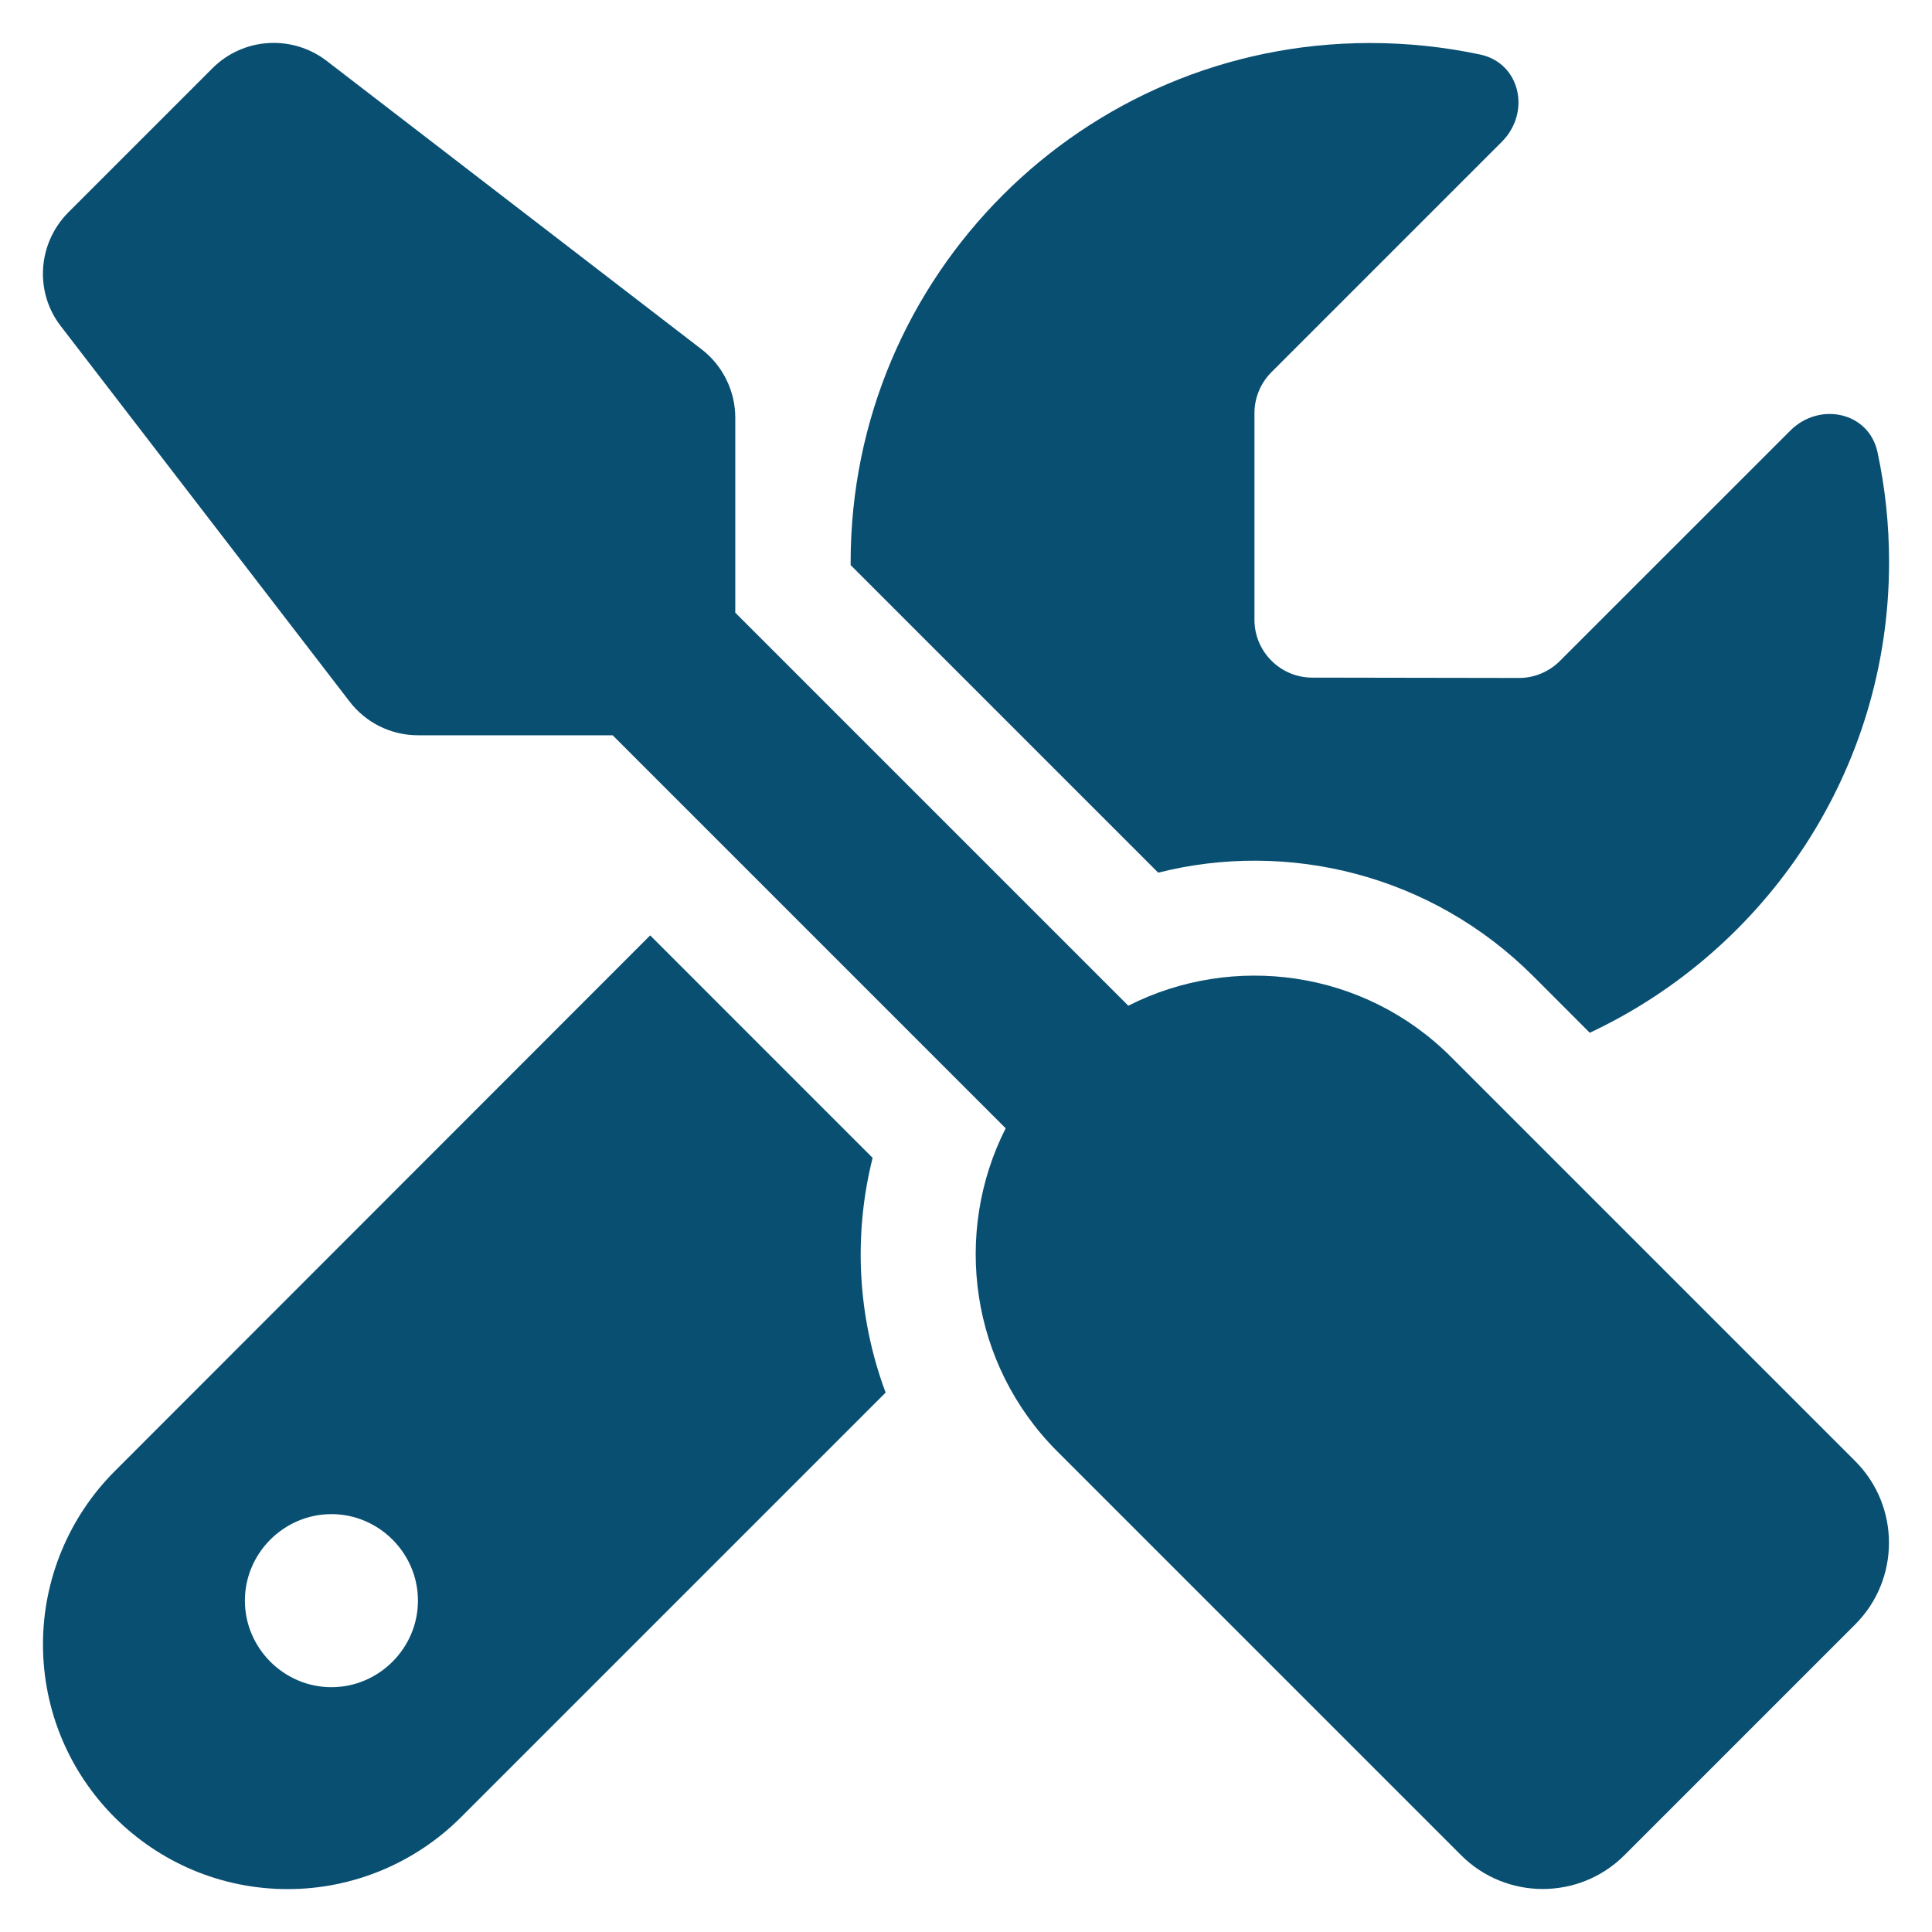
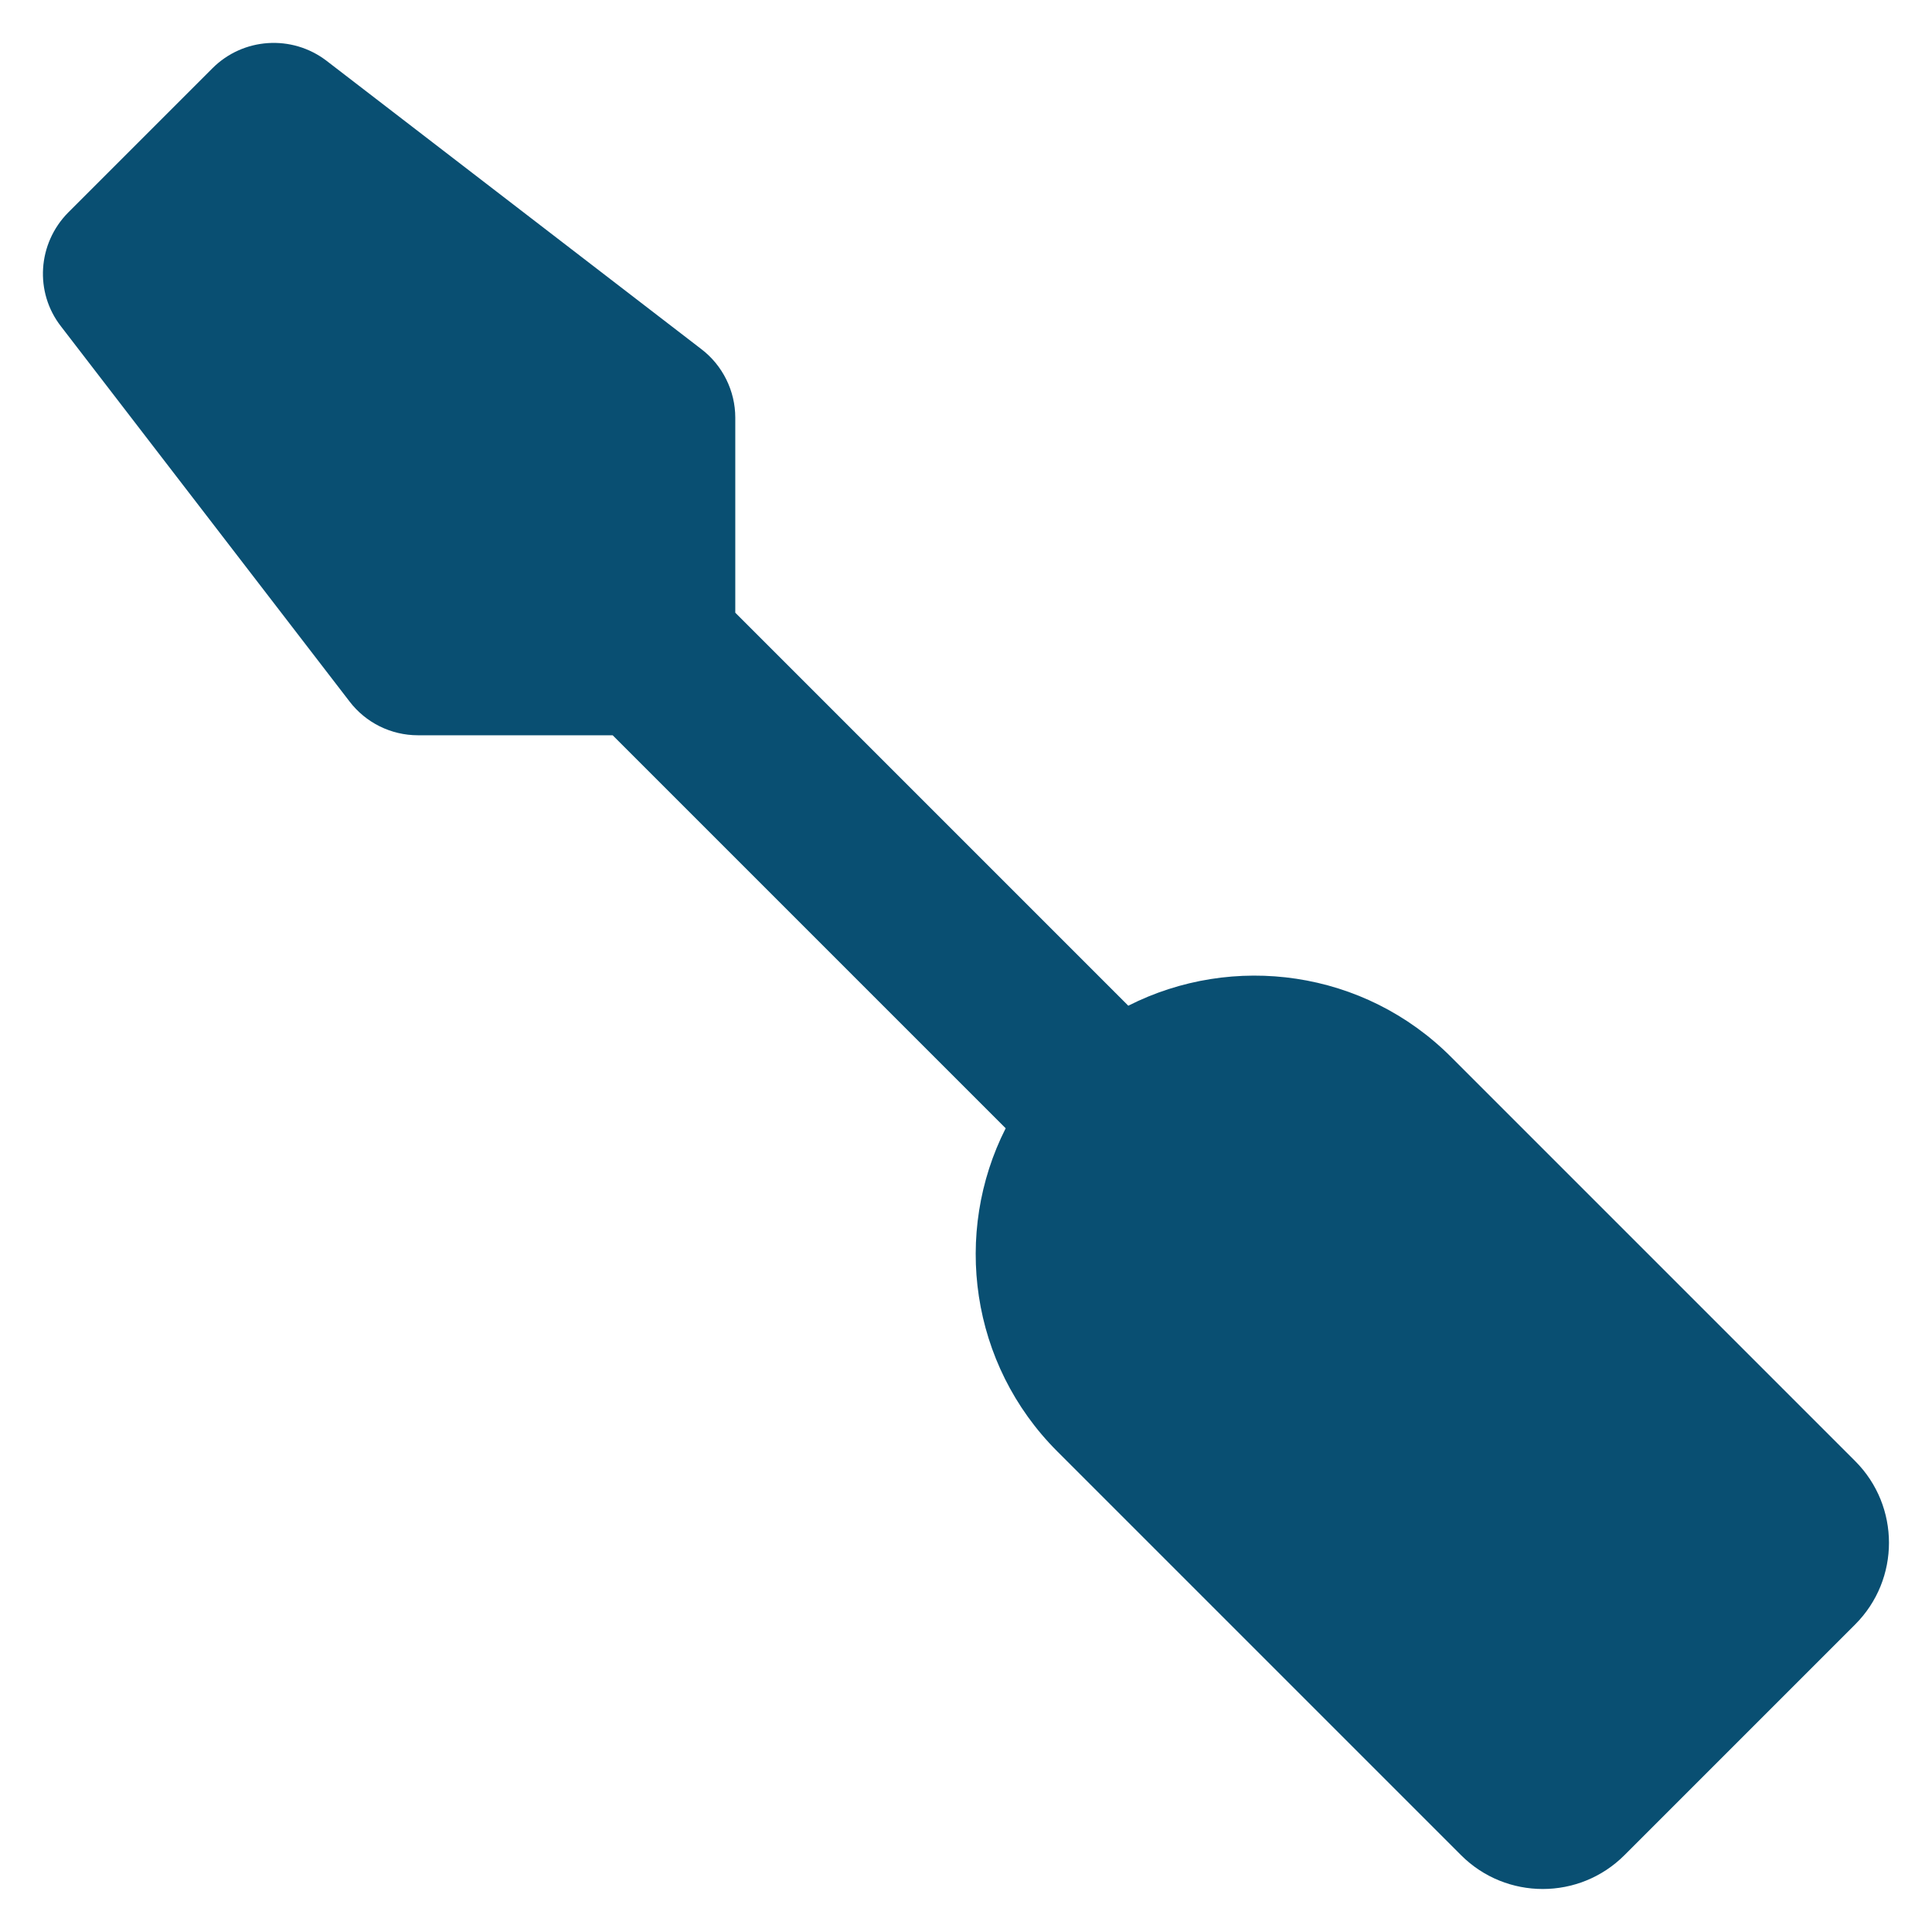
<svg xmlns="http://www.w3.org/2000/svg" width="100%" height="100%" viewBox="0 0 45 45" version="1.1" xml:space="preserve" style="fill-rule:evenodd;clip-rule:evenodd;stroke-linejoin:round;stroke-miterlimit:2;">
  <g id="Indigo-Blue">
    <g>
-       <path d="M1.001,38.298c0,3.15 2.553,5.703 5.702,5.703c1.512,-0 2.965,-0.605 4.032,-1.672l9.893,-9.893c-0.655,-1.755 -0.756,-3.661 -0.303,-5.467l-5.181,-5.182l-12.472,12.48c-1.066,1.067 -1.671,2.52 -1.671,4.031Zm8.734,-1.016c0,1.106 -0.91,2.016 -2.015,2.016c-1.106,-0 -2.016,-0.91 -2.016,-2.016c0,-1.106 0.91,-2.015 2.016,-2.015c1.105,-0 2.015,0.909 2.015,2.015Zm10.078,-24.187l0,0.067l7.164,7.164c3.023,-0.764 6.366,0.042 8.734,2.41l1.318,1.319c4.116,-1.932 6.971,-6.114 6.971,-10.96c0,-0.882 -0.092,-1.738 -0.269,-2.561c-0.201,-0.941 -1.352,-1.184 -2.032,-0.504l-5.367,5.366c-0.252,0.252 -0.596,0.395 -0.949,0.395l-4.82,-0.008c-0.739,-0 -1.344,-0.605 -1.344,-1.344l0,-4.821c0,-0.352 0.143,-0.697 0.395,-0.949l5.366,-5.366c0.681,-0.68 0.437,-1.831 -0.504,-2.033c-0.831,-0.176 -1.688,-0.268 -2.569,-0.268c-6.677,-0 -12.094,5.417 -12.094,12.093Z" style="fill:#094f72;fill-rule:nonzero;" />
      <path d="M4.948,1.59c0.714,-0.714 1.848,-0.79 2.654,-0.177l8.734,6.719c0.496,0.378 0.79,0.974 0.79,1.595l-0,4.544l9.154,9.154c2.435,-1.235 5.492,-0.84 7.525,1.201l9.406,9.406c1.049,1.05 1.049,2.755 -0,3.804l-5.375,5.375c-1.05,1.05 -2.755,1.05 -3.805,0l-9.406,-9.406c-2.032,-2.032 -2.435,-5.089 -1.201,-7.525l-9.154,-9.154l-4.535,0c-0.63,0 -1.218,-0.294 -1.595,-0.789l-6.719,-8.734c-0.622,-0.798 -0.546,-1.932 0.168,-2.654l3.359,-3.359Z" style="fill:#094f72;fill-rule:nonzero;" />
    </g>
  </g>
</svg>